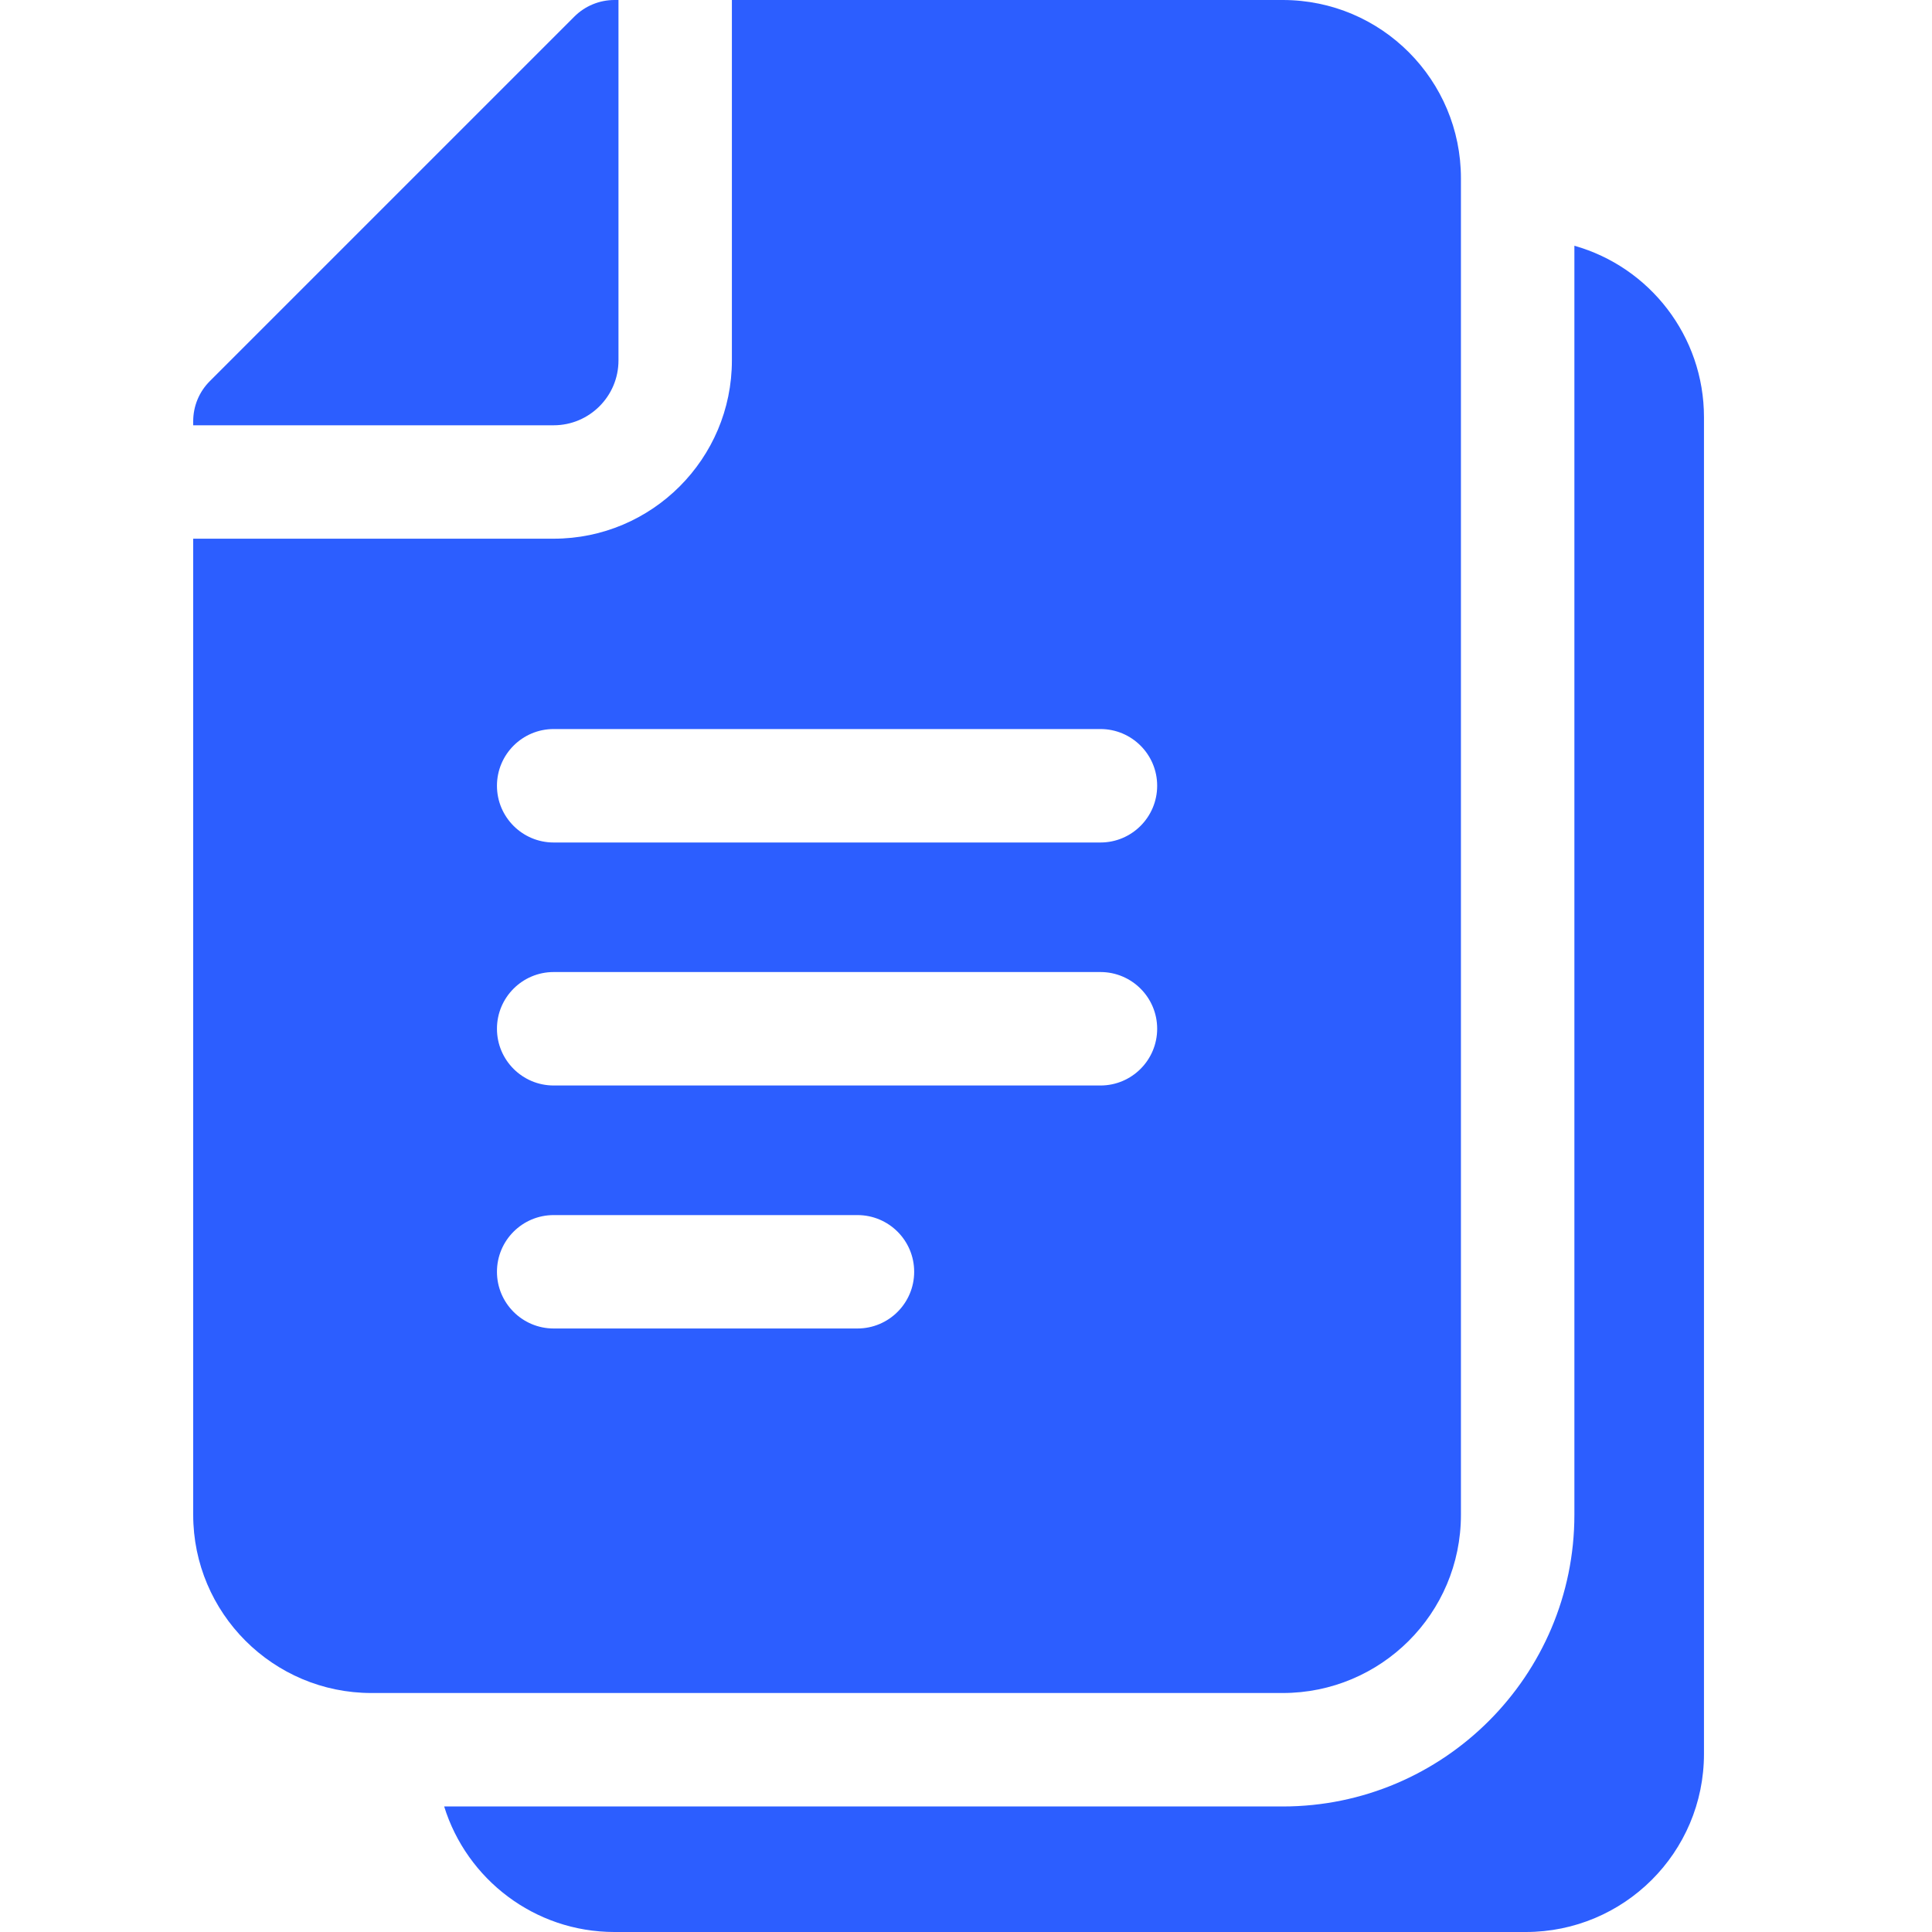
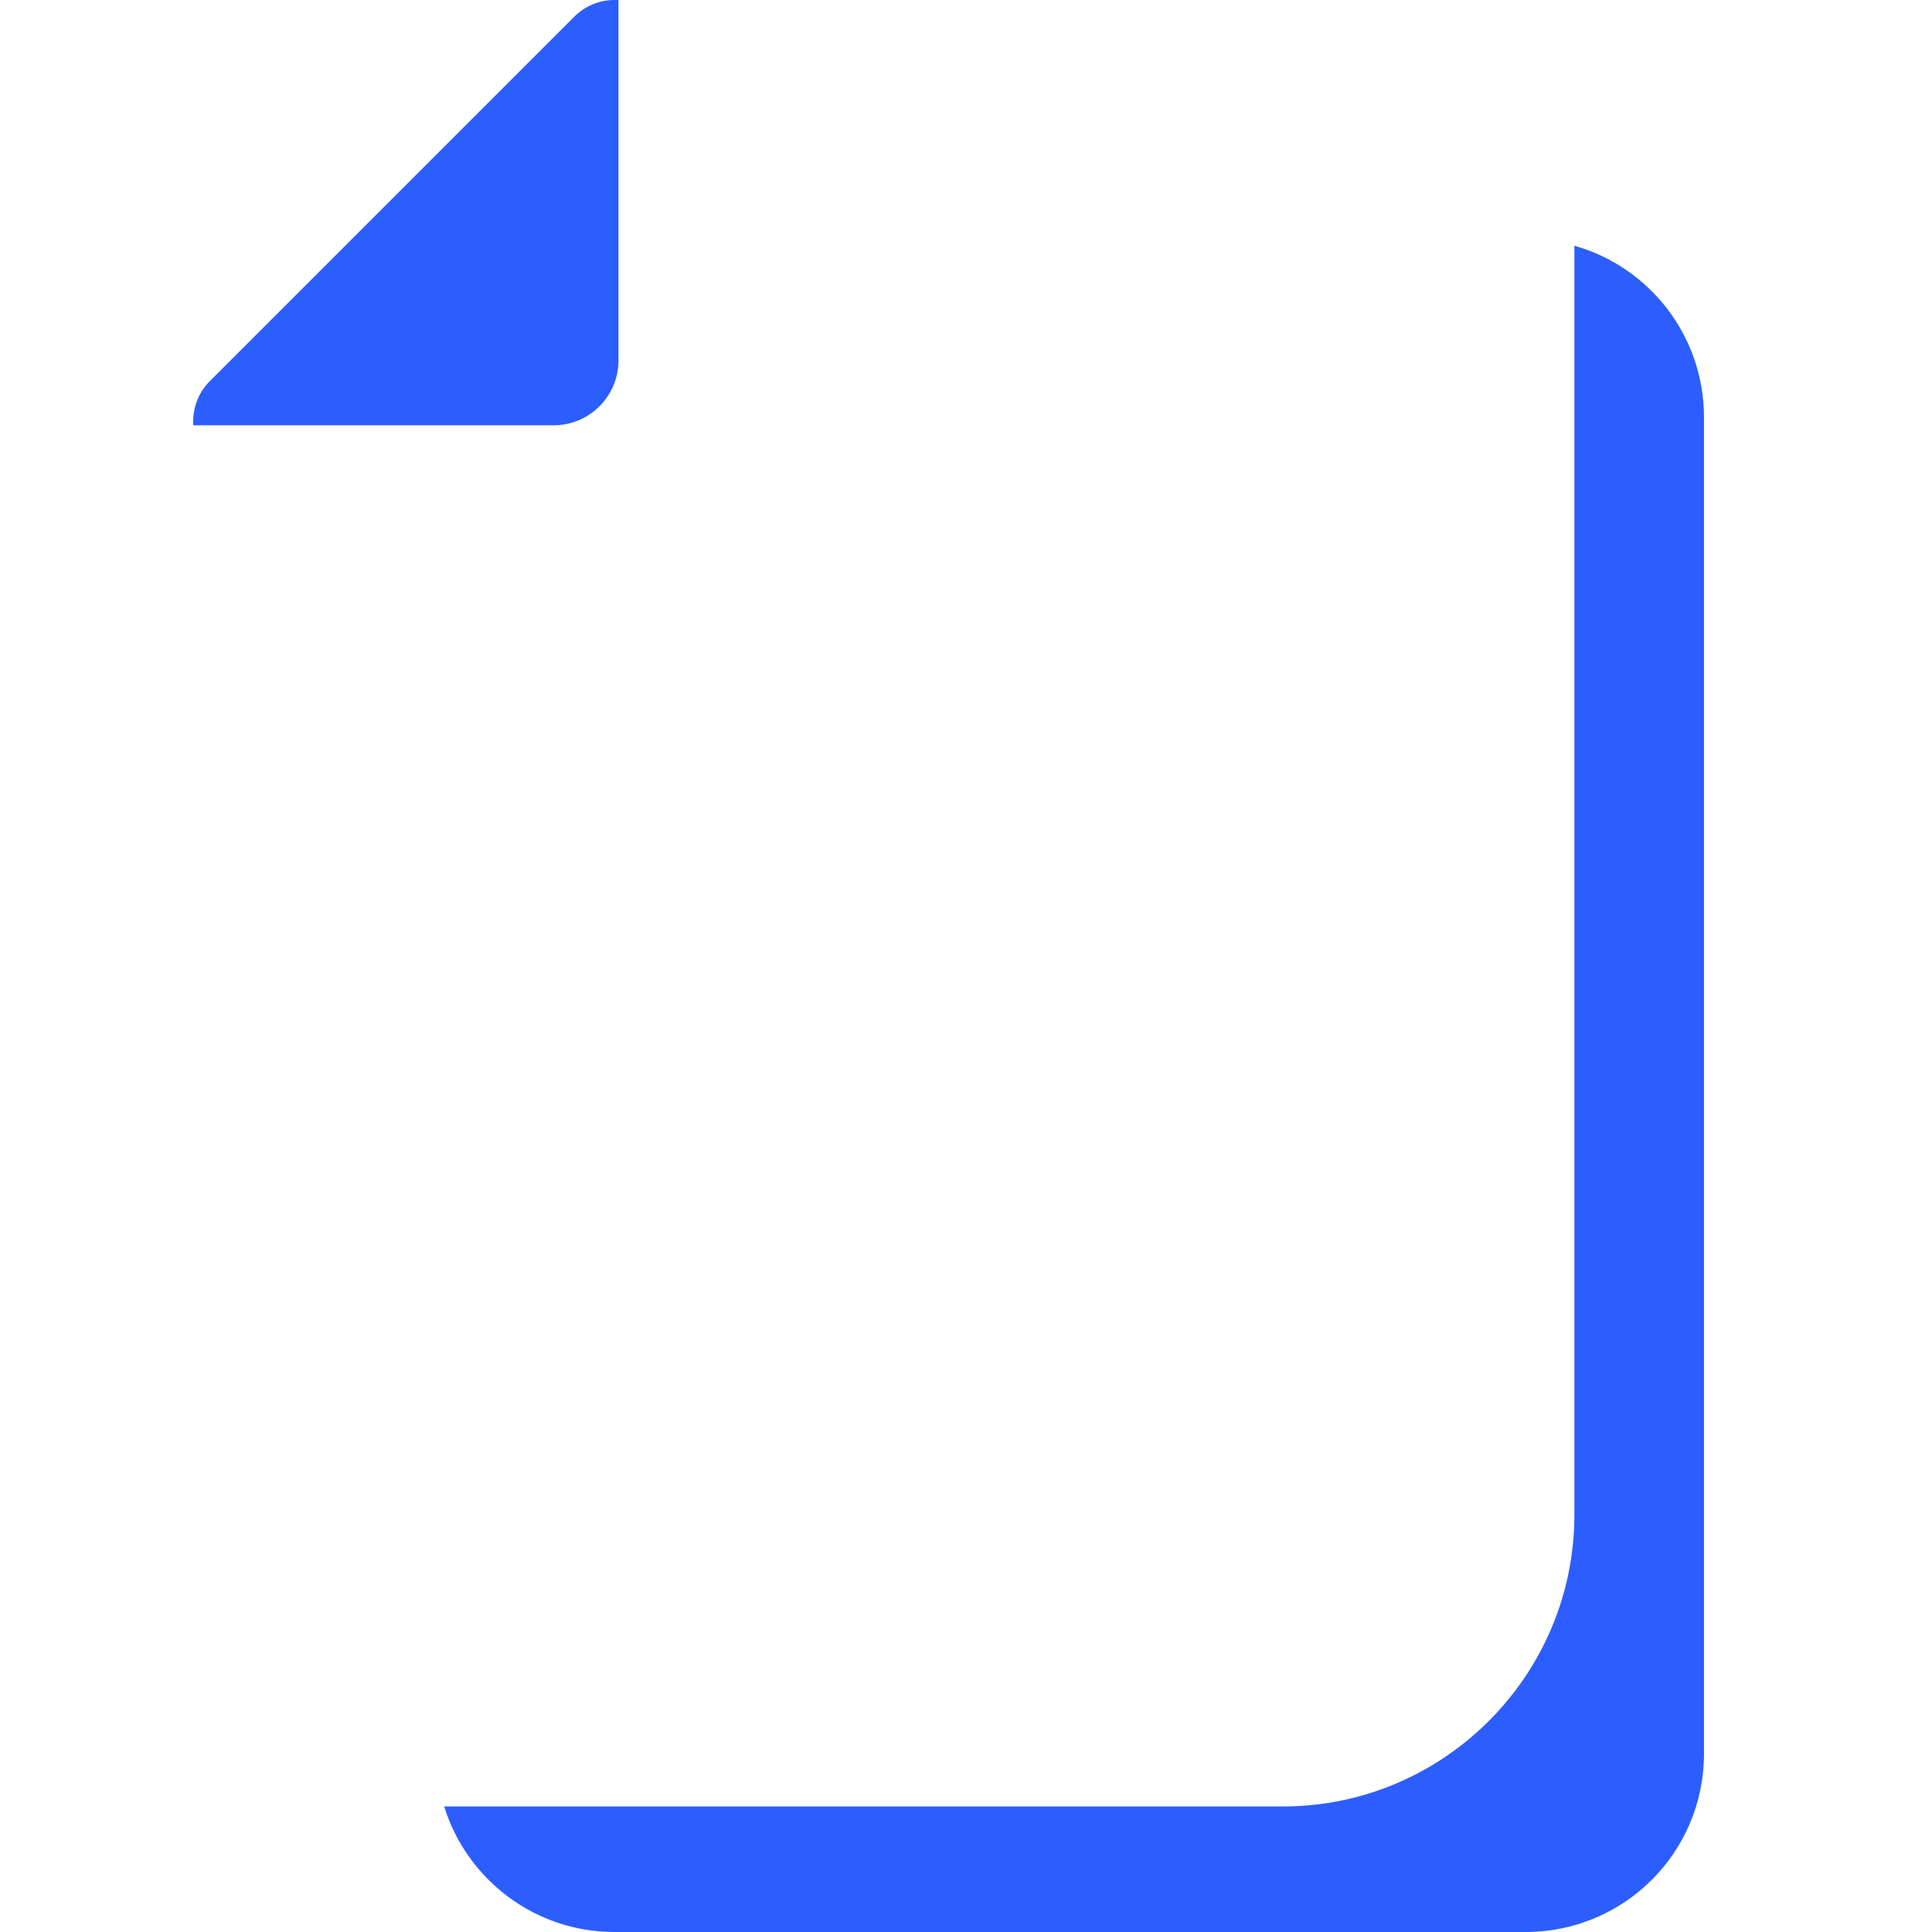
<svg xmlns="http://www.w3.org/2000/svg" width="40" height="40" viewBox="0 0 40 40" fill="none">
  <path d="M12.805 7.463V0H12.721C12.41 4.52511e-05 12.111 0.124 11.891 0.344L4.344 7.891C4.235 8 4.148 8.129 4.089 8.272C4.03 8.414 4 8.567 4 8.721V8.805H11.463C12.203 8.805 12.805 8.203 12.805 7.463Z" fill="#2C5EFF" />
-   <path d="M30.247 31.362V3.69C30.247 1.661 28.607 0 26.557 0H15.153V7.463C15.153 9.498 13.498 11.153 11.463 11.153H4V31.362C4 33.397 5.655 35.052 7.69 35.052H26.557C28.586 35.052 30.247 33.412 30.247 31.362H30.247ZM17.752 27.505H11.463C10.815 27.505 10.289 26.979 10.289 26.331C10.289 25.682 10.815 25.157 11.463 25.157H17.752C18.401 25.157 18.927 25.682 18.927 26.331C18.927 26.979 18.401 27.505 17.752 27.505ZM22.784 22.474H11.463C10.815 22.474 10.289 21.948 10.289 21.299C10.289 20.651 10.815 20.125 11.463 20.125H22.784C23.432 20.125 23.958 20.651 23.958 21.299C23.958 21.948 23.432 22.474 22.784 22.474ZM22.784 17.443H11.463C10.815 17.443 10.289 16.917 10.289 16.268C10.289 15.62 10.815 15.094 11.463 15.094H22.784C23.432 15.094 23.958 15.62 23.958 16.268C23.958 16.917 23.432 17.443 22.784 17.443Z" fill="#2C5EFF" />
  <path d="M32.596 5.088V31.362C32.596 34.692 29.887 37.401 26.558 37.401H9.196C9.662 38.905 11.066 40 12.721 40H31.589C33.618 40 35.279 38.36 35.279 36.31V8.638C35.279 6.955 34.15 5.527 32.596 5.088Z" fill="#2C5EFF" />
</svg>